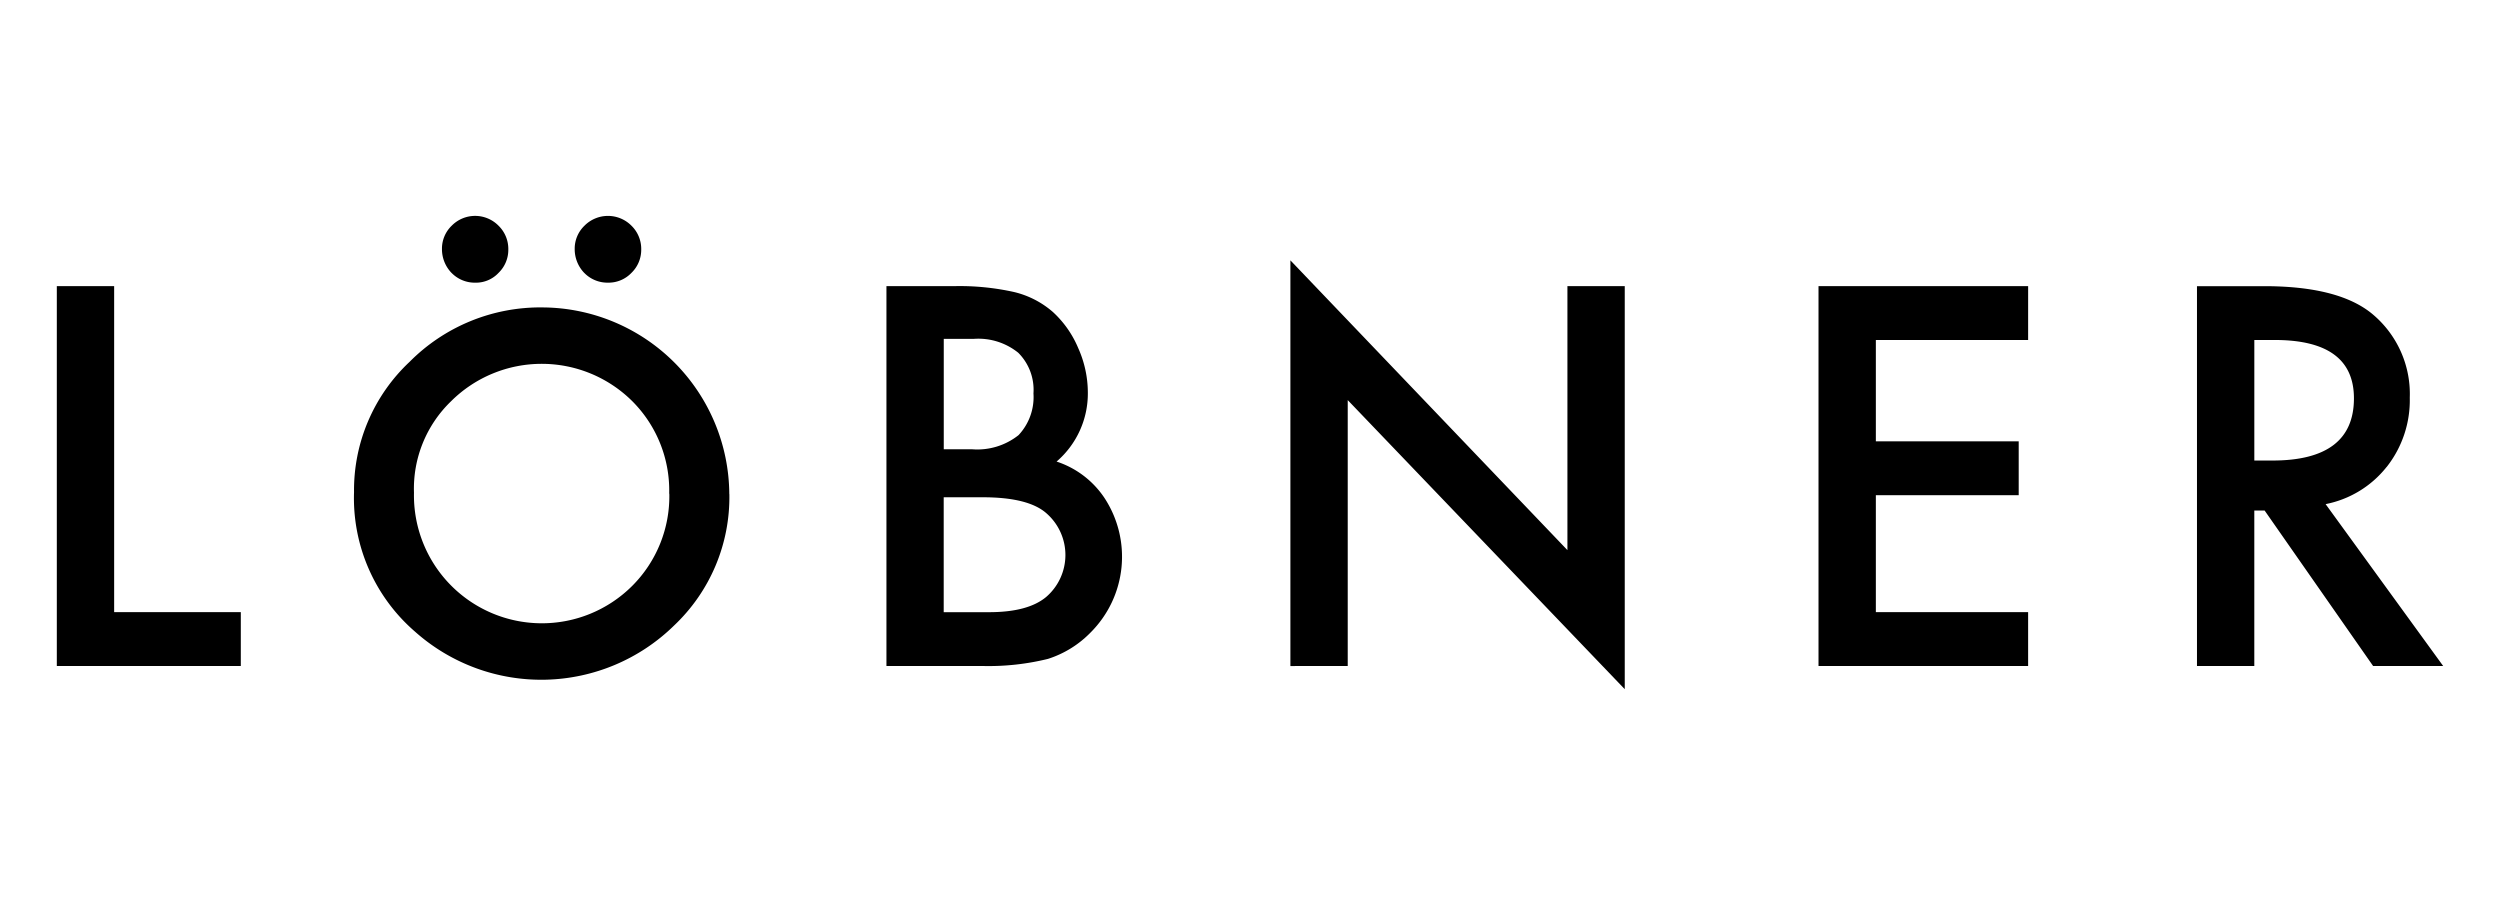
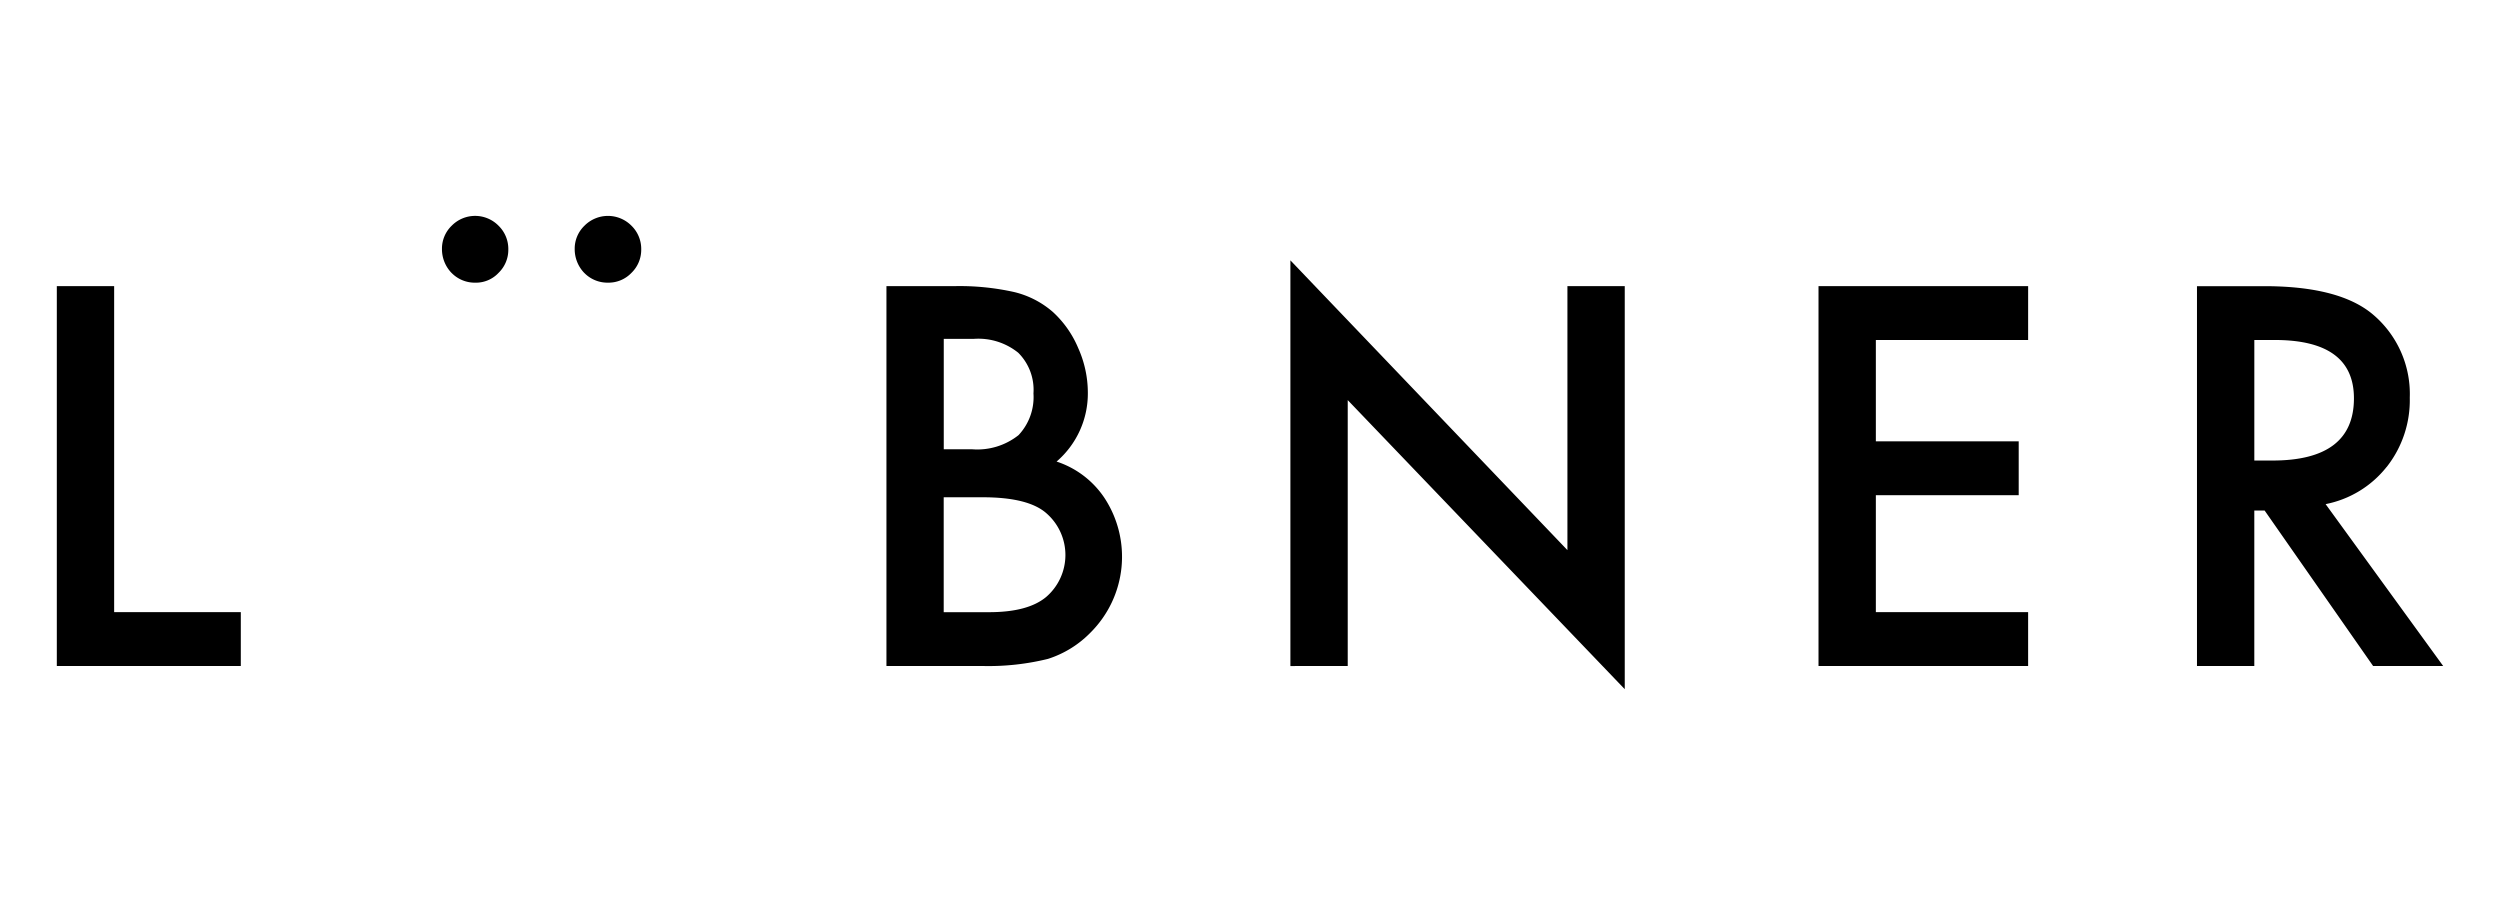
<svg xmlns="http://www.w3.org/2000/svg" width="220" height="80" viewBox="0 0 220 80">
  <defs>
    <clipPath id="clip-Artboard_1">
      <rect width="220" height="80" />
    </clipPath>
  </defs>
  <g id="Artboard_1" data-name="Artboard – 1" clip-path="url(#clip-Artboard_1)">
    <g id="c" transform="translate(5 19)">
-       <path id="Path_239" data-name="Path 239" d="M132.648,47.112A16.527,16.527,0,0,0,116.215,30.68a16.188,16.188,0,0,0-11.7,4.788,15.478,15.478,0,0,0-4.89,11.461,15.527,15.527,0,0,0,5.36,12.277,16.695,16.695,0,0,0,22.8-.53,15.537,15.537,0,0,0,4.869-11.563m-5.284-.042a11.153,11.153,0,0,1-3.279,8.127A11.254,11.254,0,0,1,104.9,46.989a10.681,10.681,0,0,1,3.26-8.048,11.306,11.306,0,0,1,15.96,0,11.105,11.105,0,0,1,3.239,8.127" transform="translate(-73.47 -22.627)" />
      <path id="Path_240" data-name="Path 240" d="M0,17.163V50.59H16.191V45.849H5.045V17.163ZM81.527,50.59a21.828,21.828,0,0,0,5.694-.627,9.092,9.092,0,0,0,3.746-2.318A9.42,9.42,0,0,0,92.179,35.78a8.081,8.081,0,0,0-4.2-3.181,7.9,7.9,0,0,0,2.751-6.082,9.621,9.621,0,0,0-.845-3.9,9.067,9.067,0,0,0-2.231-3.181,8.027,8.027,0,0,0-3.4-1.753,21.987,21.987,0,0,0-5.347-.52h-5.9V50.59h8.521ZM78.052,21.8h2.654a5.593,5.593,0,0,1,3.9,1.223A4.605,4.605,0,0,1,85.945,26.6a4.891,4.891,0,0,1-1.31,3.67,5.826,5.826,0,0,1-4.124,1.244h-2.46V21.8Zm0,13.941h3.433q4.071,0,5.649,1.452a4.87,4.87,0,0,1-.066,7.316q-1.6,1.343-5.022,1.344h-4V35.738h0ZM113.6,50.59v-23.4l24.378,25.439V17.163h-5.045V40.392l-24.378-25.5v35.7Zm59.876-33.427H155.029V50.59h18.446V45.849h-13.4V35.557h12.571V30.816H160.075V21.9h13.4Zm31.55,15.913a9.491,9.491,0,0,0,2.034-6.106,9.146,9.146,0,0,0-3.247-7.318q-2.945-2.488-9.568-2.488h-5.911V50.59h5.045V36.908h.908l9.547,13.681H210L199.654,36.344a9.083,9.083,0,0,0,5.368-3.271M193.375,21.9h1.8q6.969,0,6.972,5.132,0,5.477-7.166,5.476h-1.6V21.9h0Z" transform="translate(0 -10.981)" />
      <path id="Path_241" data-name="Path 241" d="M129.97,5.014a2.849,2.849,0,0,0,2.089.861,2.72,2.72,0,0,0,2.045-.861,2.823,2.823,0,0,0,.861-2.068A2.854,2.854,0,0,0,134.1.858a2.89,2.89,0,0,0-4.113,0,2.8,2.8,0,0,0-.861,2.047,3.006,3.006,0,0,0,.84,2.108m11.681,0a2.843,2.843,0,0,0,2.087.861,2.786,2.786,0,0,0,2.066-.861,2.823,2.823,0,0,0,.861-2.068A2.854,2.854,0,0,0,145.8.861a2.909,2.909,0,0,0-4.132,0,2.8,2.8,0,0,0-.861,2.047,3.006,3.006,0,0,0,.84,2.108" transform="translate(-95.233 0)" />
    </g>
  </g>
</svg>